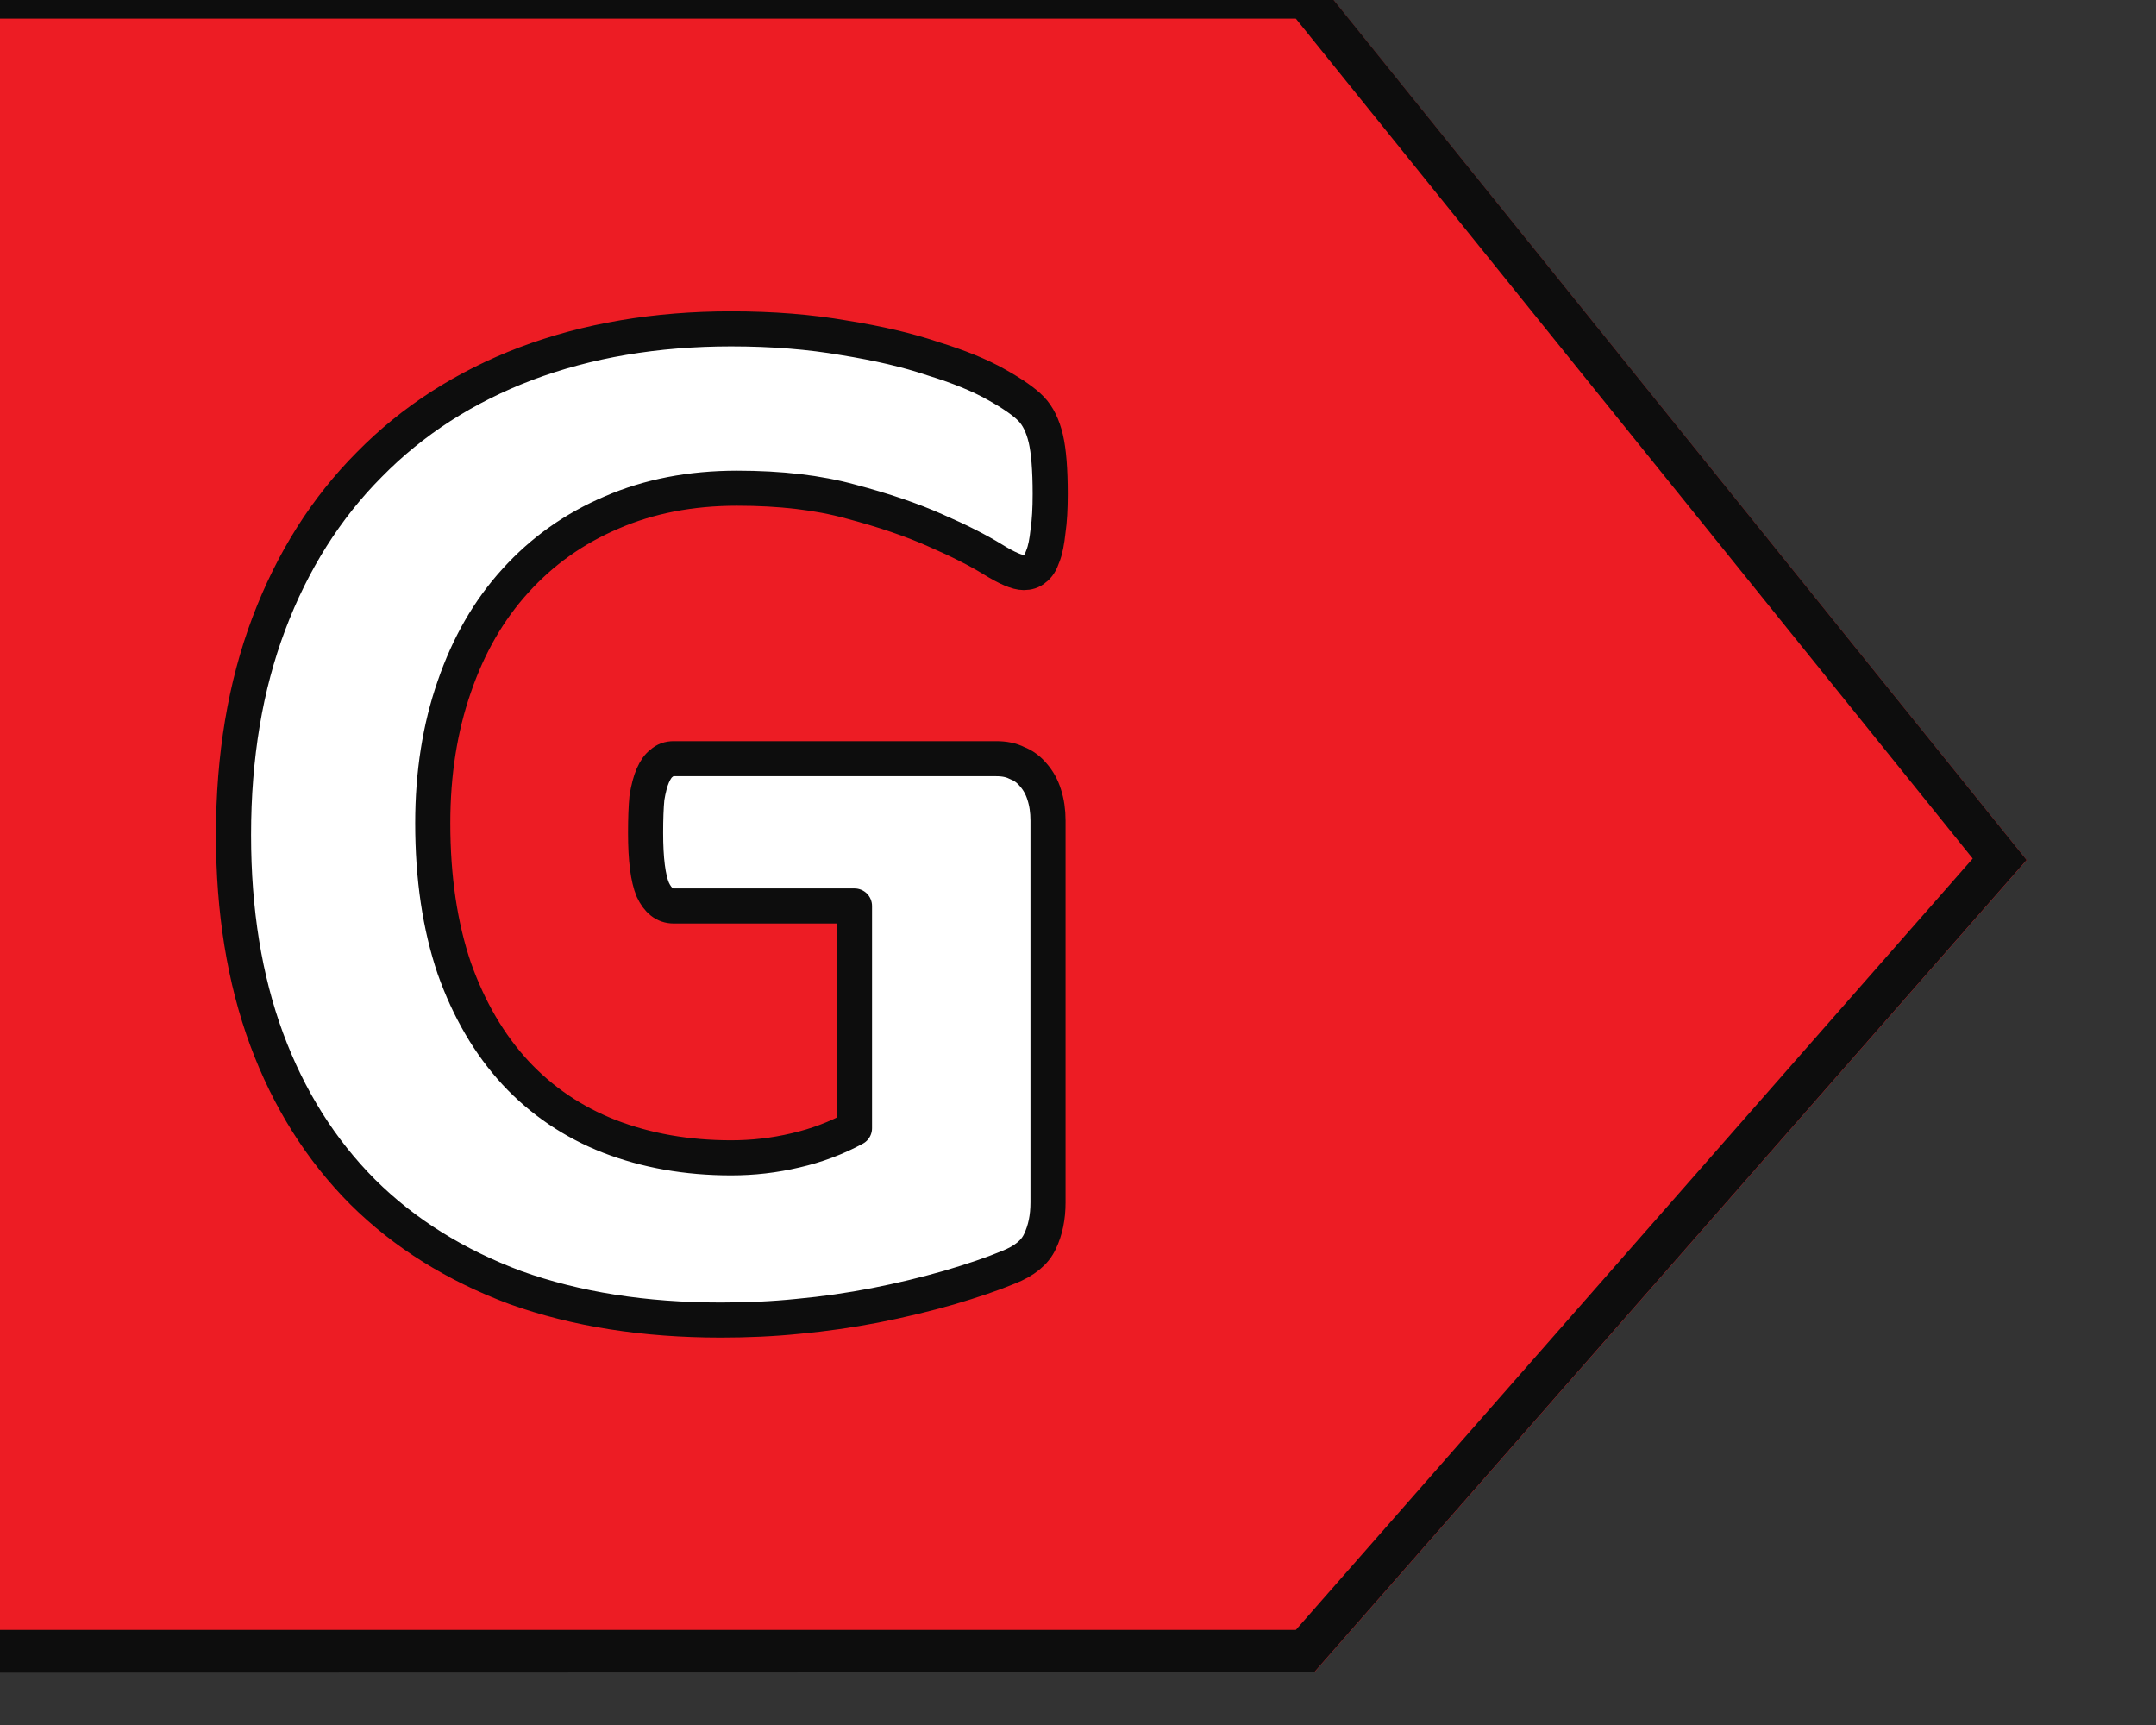
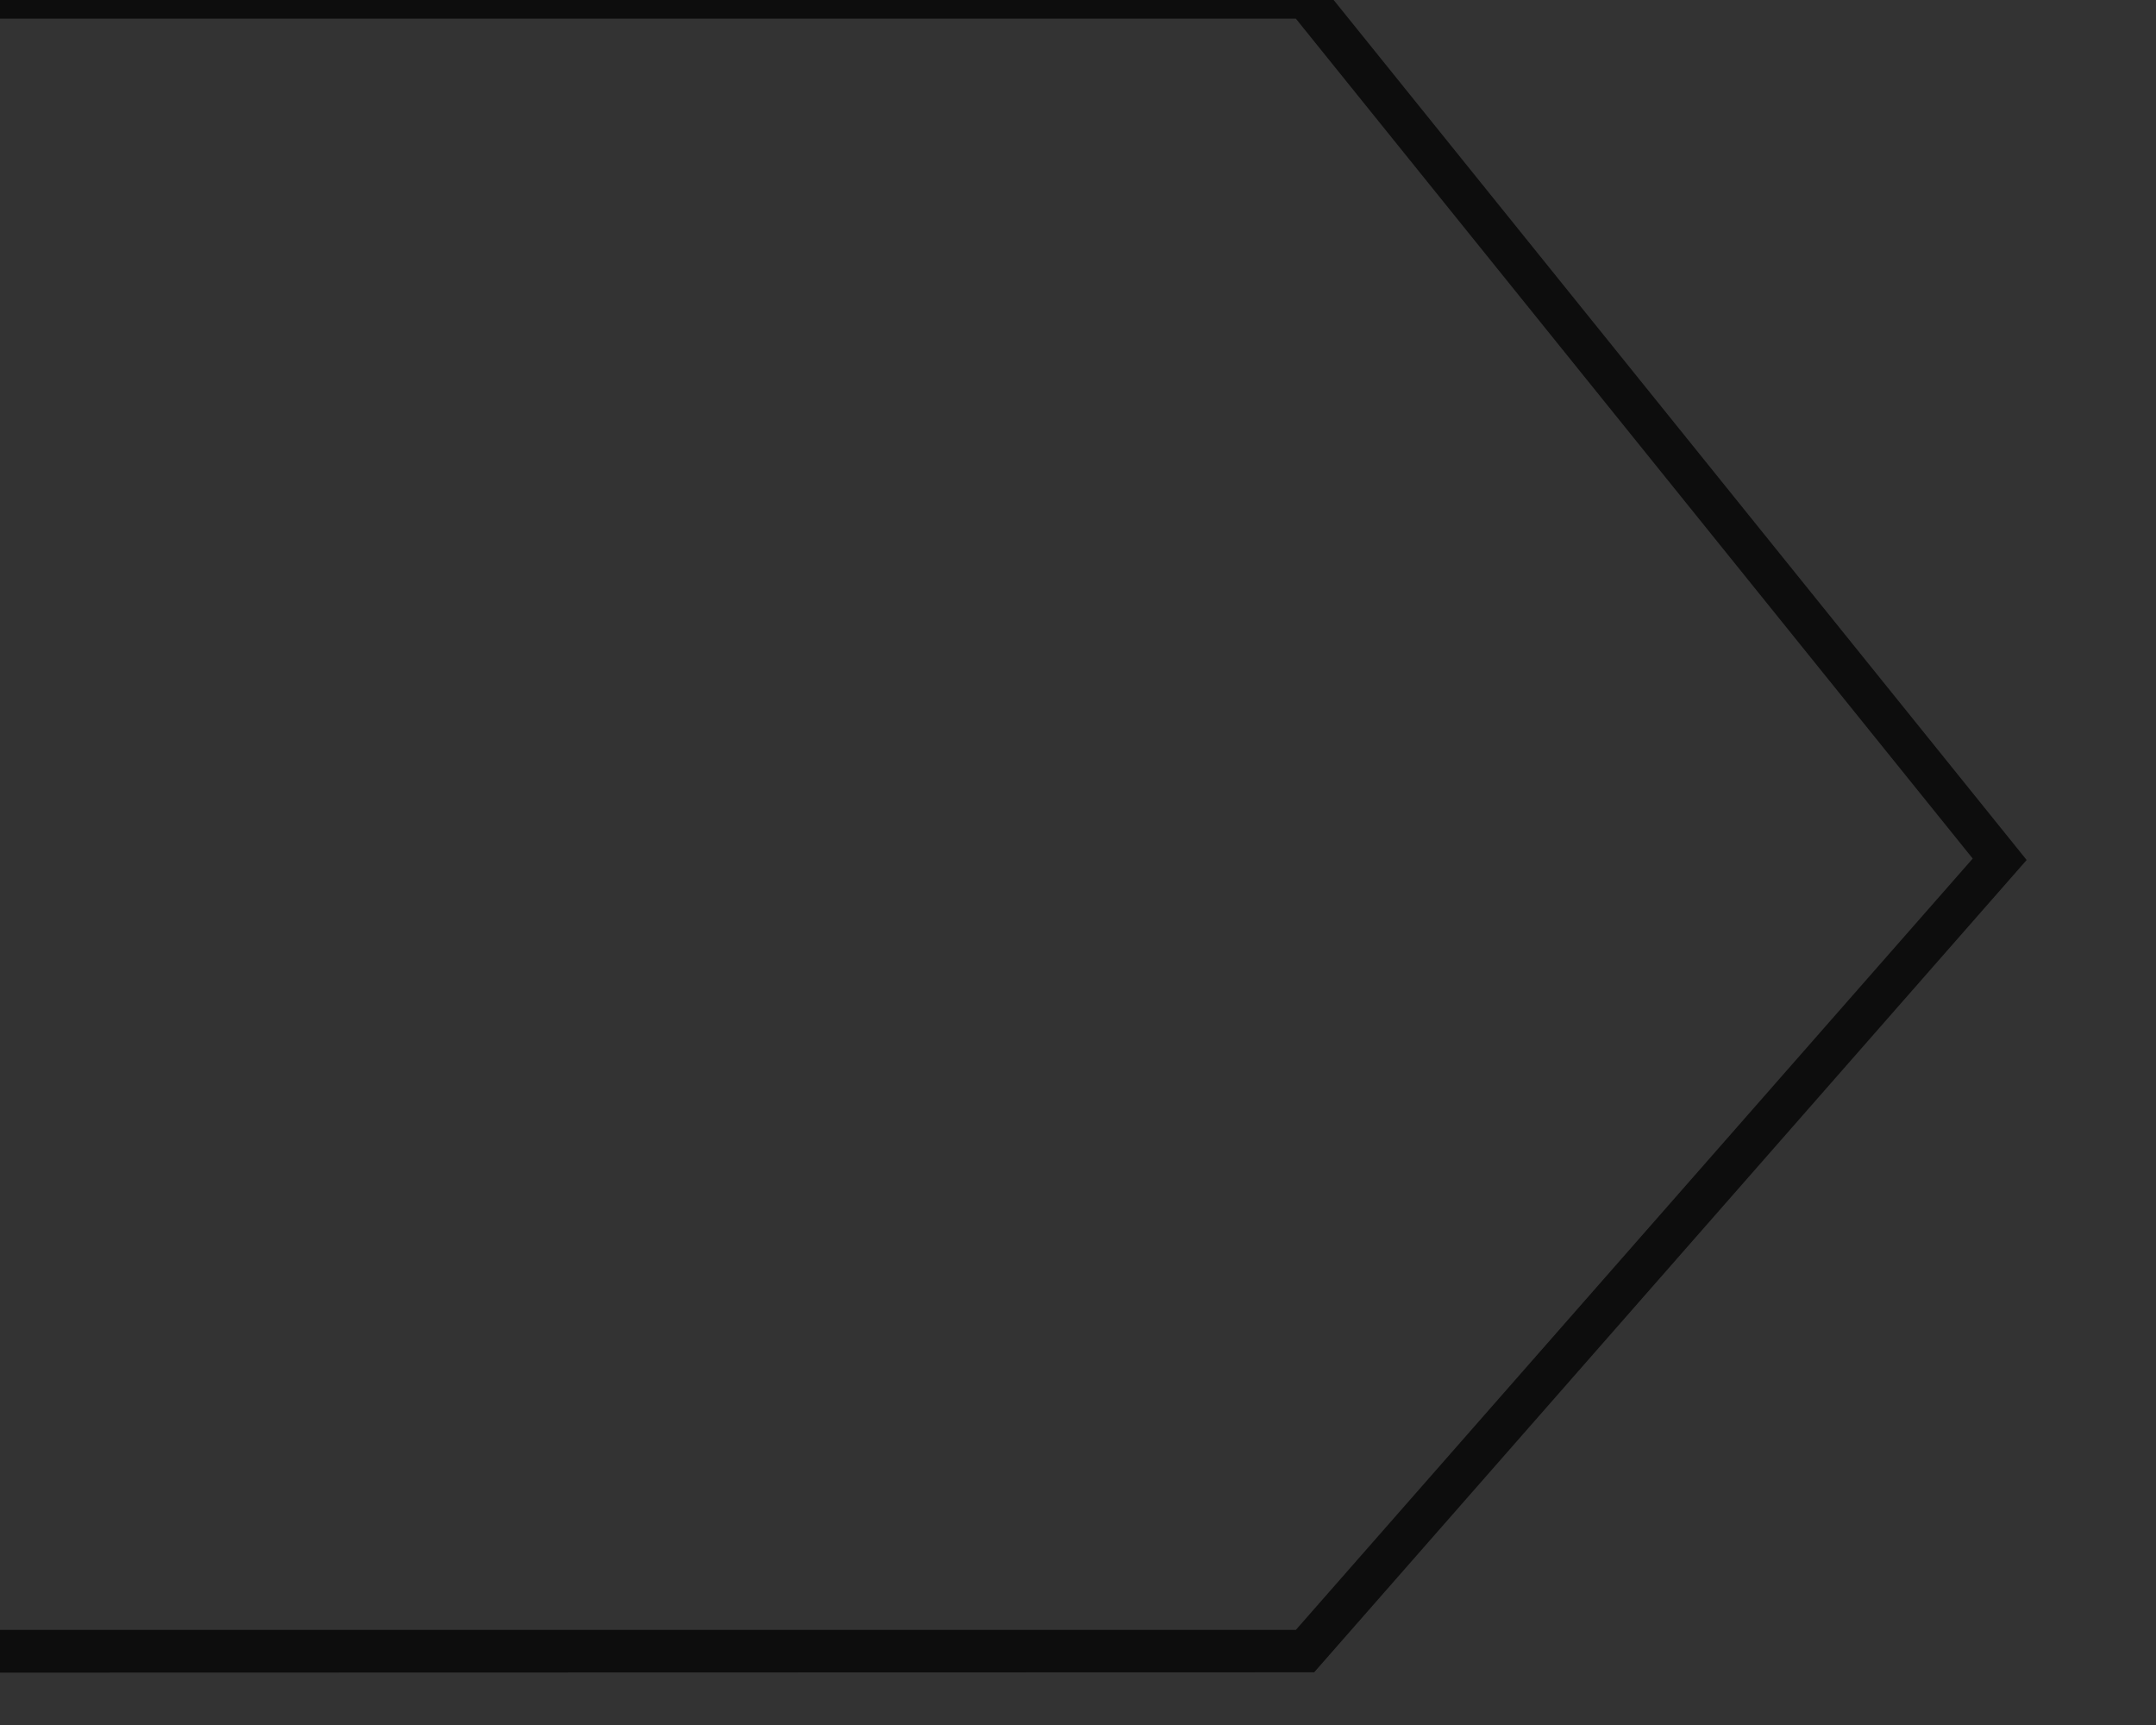
<svg xmlns="http://www.w3.org/2000/svg" xmlns:ns1="http://www.serif.com/" width="100%" height="100%" viewBox="0 0 60 48" version="1.1" xml:space="preserve" style="fill-rule:evenodd;clip-rule:evenodd;stroke-linejoin:round;stroke-miterlimit:2;">
  <rect x="0" y="0" width="60" height="48" fill="#333333" stroke="none" />
  <g transform="matrix(1,0,0,1,-5798.25,-2282.37)">
    <g id="Plan-de-travail6" ns1:id="Plan de travail6" transform="matrix(1.935,0,0,1.967,6397.08,4656.83)">
-       <rect x="-521.419" y="-1604.79" width="637.795" height="496.063" style="fill:none;" />
      <g transform="matrix(-0.517,0,0,0.508,2647.46,-2207.08)">
        <g transform="matrix(2.55135e-16,4.167,-4.167,2.55135e-16,5703.37,2014.94)">
-           <path d="M0,4.926L0,-4.516L-11.335,-4.516L-11.335,4.926L-5.428,9.682L0,4.926Z" style="fill:rgb(237,28,36);fill-rule:nonzero;" />
-         </g>
+           </g>
        <g transform="matrix(1,0,0,1,-334.332,183.059)">
          <path d="M6017.18,1831.88L5997.36,1809.26L6017.17,1784.65L6057.13,1784.66L6057.13,1831.89L6017.18,1831.88ZM6017.69,1830.7L6056.02,1830.7L6056.02,1785.83L6017.69,1785.83L5998.86,1809.22L6017.69,1830.7Z" style="fill:rgb(13,13,13);fill-rule:nonzero;" />
        </g>
        <g transform="matrix(-3.73782e-16,6.104,6.104,3.73782e-16,5712.91,1982.13)">
-           <path d="M0,-3.722C0.065,-3.722 0.122,-3.719 0.169,-3.712C0.216,-3.707 0.255,-3.7 0.284,-3.688C0.311,-3.679 0.33,-3.667 0.341,-3.651C0.353,-3.638 0.358,-3.621 0.358,-3.601C0.358,-3.572 0.338,-3.525 0.297,-3.459C0.257,-3.394 0.213,-3.308 0.166,-3.2C0.118,-3.093 0.074,-2.964 0.034,-2.813C-0.007,-2.665 -0.027,-2.492 -0.027,-2.295C-0.027,-2.084 0.01,-1.893 0.084,-1.723C0.157,-1.552 0.26,-1.407 0.395,-1.285C0.528,-1.164 0.689,-1.071 0.879,-1.006C1.066,-0.941 1.273,-0.908 1.501,-0.908C1.751,-0.908 1.971,-0.941 2.163,-1.006C2.352,-1.073 2.511,-1.166 2.64,-1.285C2.768,-1.404 2.865,-1.547 2.93,-1.713C2.995,-1.881 3.028,-2.066 3.028,-2.268C3.028,-2.367 3.017,-2.464 2.994,-2.561C2.972,-2.657 2.938,-2.747 2.893,-2.83L1.879,-2.83L1.879,-2.006C1.879,-1.965 1.854,-1.934 1.805,-1.911C1.753,-1.889 1.666,-1.878 1.545,-1.878C1.481,-1.878 1.428,-1.88 1.386,-1.884C1.343,-1.891 1.309,-1.9 1.284,-1.911C1.257,-1.923 1.238,-1.936 1.227,-1.952C1.213,-1.967 1.207,-1.985 1.207,-2.006L1.207,-3.476C1.207,-3.512 1.213,-3.544 1.227,-3.571C1.238,-3.6 1.256,-3.624 1.281,-3.645C1.306,-3.667 1.336,-3.684 1.372,-3.695C1.406,-3.706 1.445,-3.712 1.49,-3.712L3.231,-3.712C3.299,-3.712 3.358,-3.7 3.41,-3.675C3.46,-3.652 3.499,-3.604 3.528,-3.53C3.558,-3.458 3.588,-3.369 3.62,-3.261C3.651,-3.153 3.678,-3.041 3.701,-2.924C3.723,-2.81 3.74,-2.693 3.751,-2.574C3.763,-2.458 3.768,-2.34 3.768,-2.221C3.768,-1.873 3.719,-1.561 3.62,-1.285C3.518,-1.012 3.373,-0.779 3.184,-0.589C2.992,-0.398 2.76,-0.252 2.487,-0.151C2.213,-0.05 1.902,0 1.555,0C1.196,0 0.875,-0.054 0.591,-0.161C0.305,-0.269 0.063,-0.422 -0.135,-0.619C-0.336,-0.816 -0.489,-1.054 -0.595,-1.332C-0.701,-1.613 -0.754,-1.925 -0.754,-2.268C-0.754,-2.457 -0.74,-2.628 -0.713,-2.783C-0.688,-2.938 -0.657,-3.072 -0.618,-3.187C-0.582,-3.304 -0.543,-3.4 -0.5,-3.476C-0.457,-3.553 -0.42,-3.605 -0.389,-3.635C-0.357,-3.666 -0.312,-3.688 -0.253,-3.702C-0.197,-3.715 -0.113,-3.722 0,-3.722Z" style="fill:white;fill-rule:nonzero;stroke:rgb(13,13,13);stroke-width:0.16px;" />
-         </g>
+           </g>
      </g>
    </g>
  </g>
</svg>